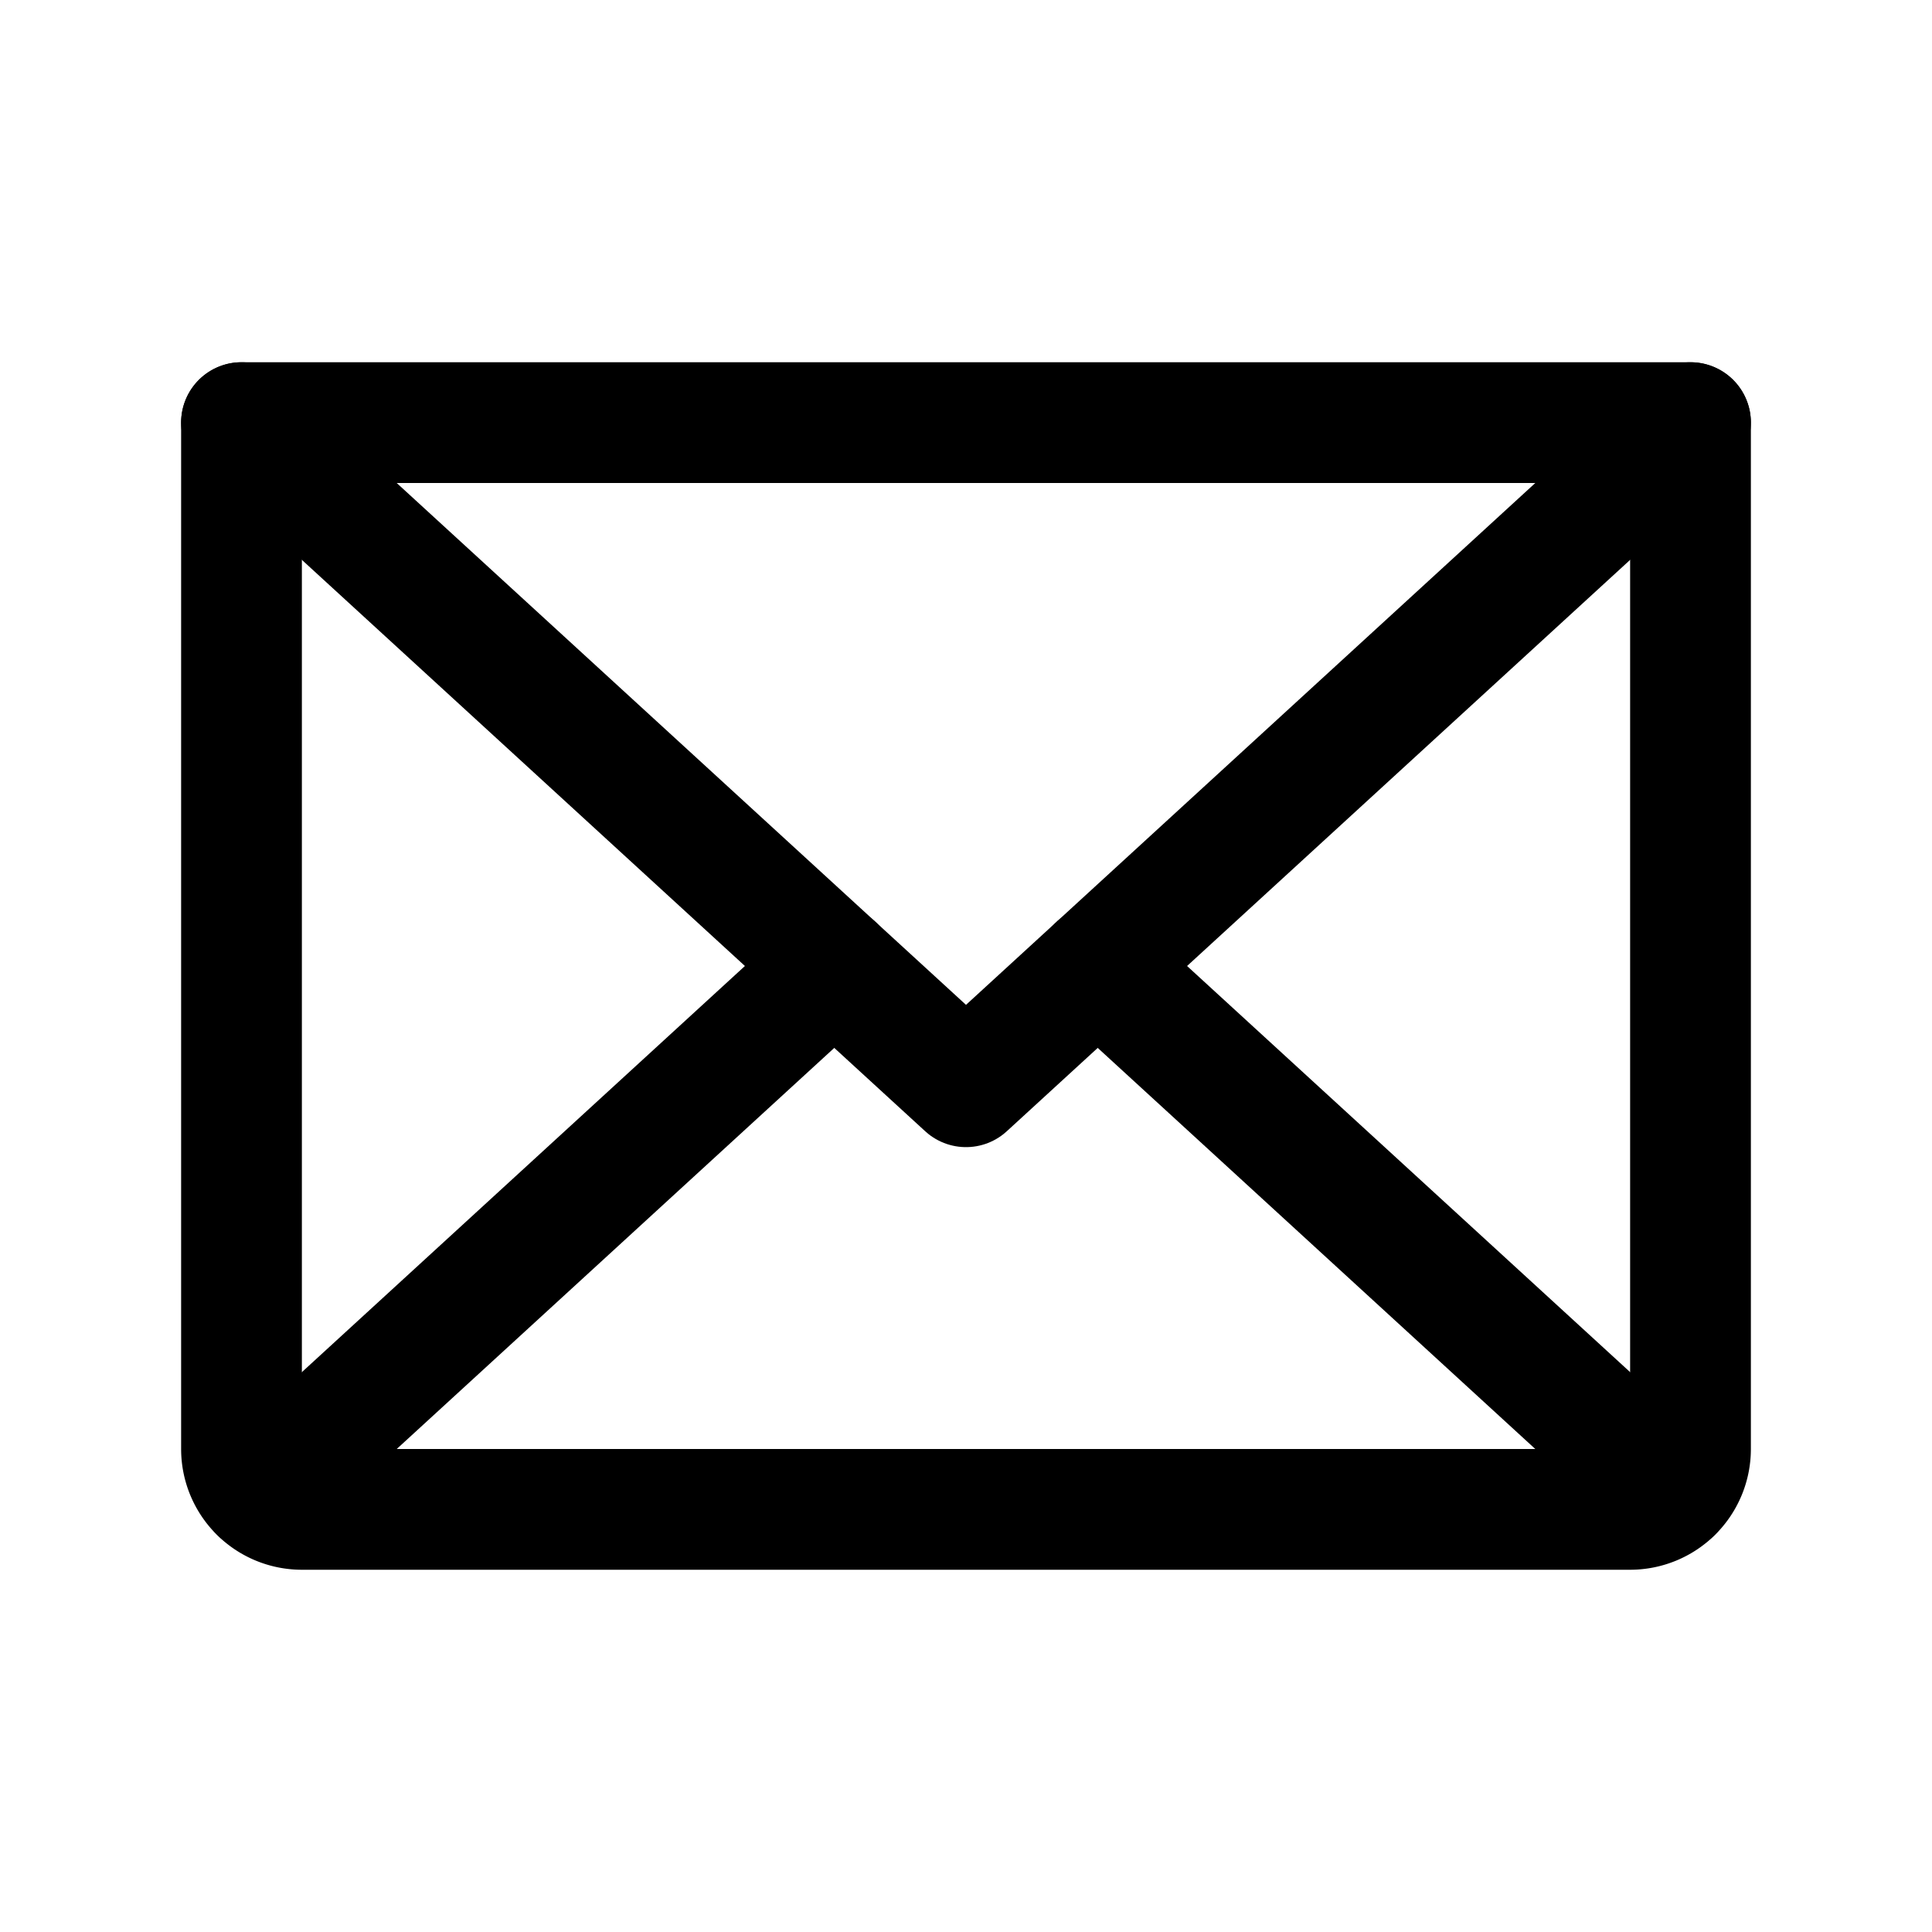
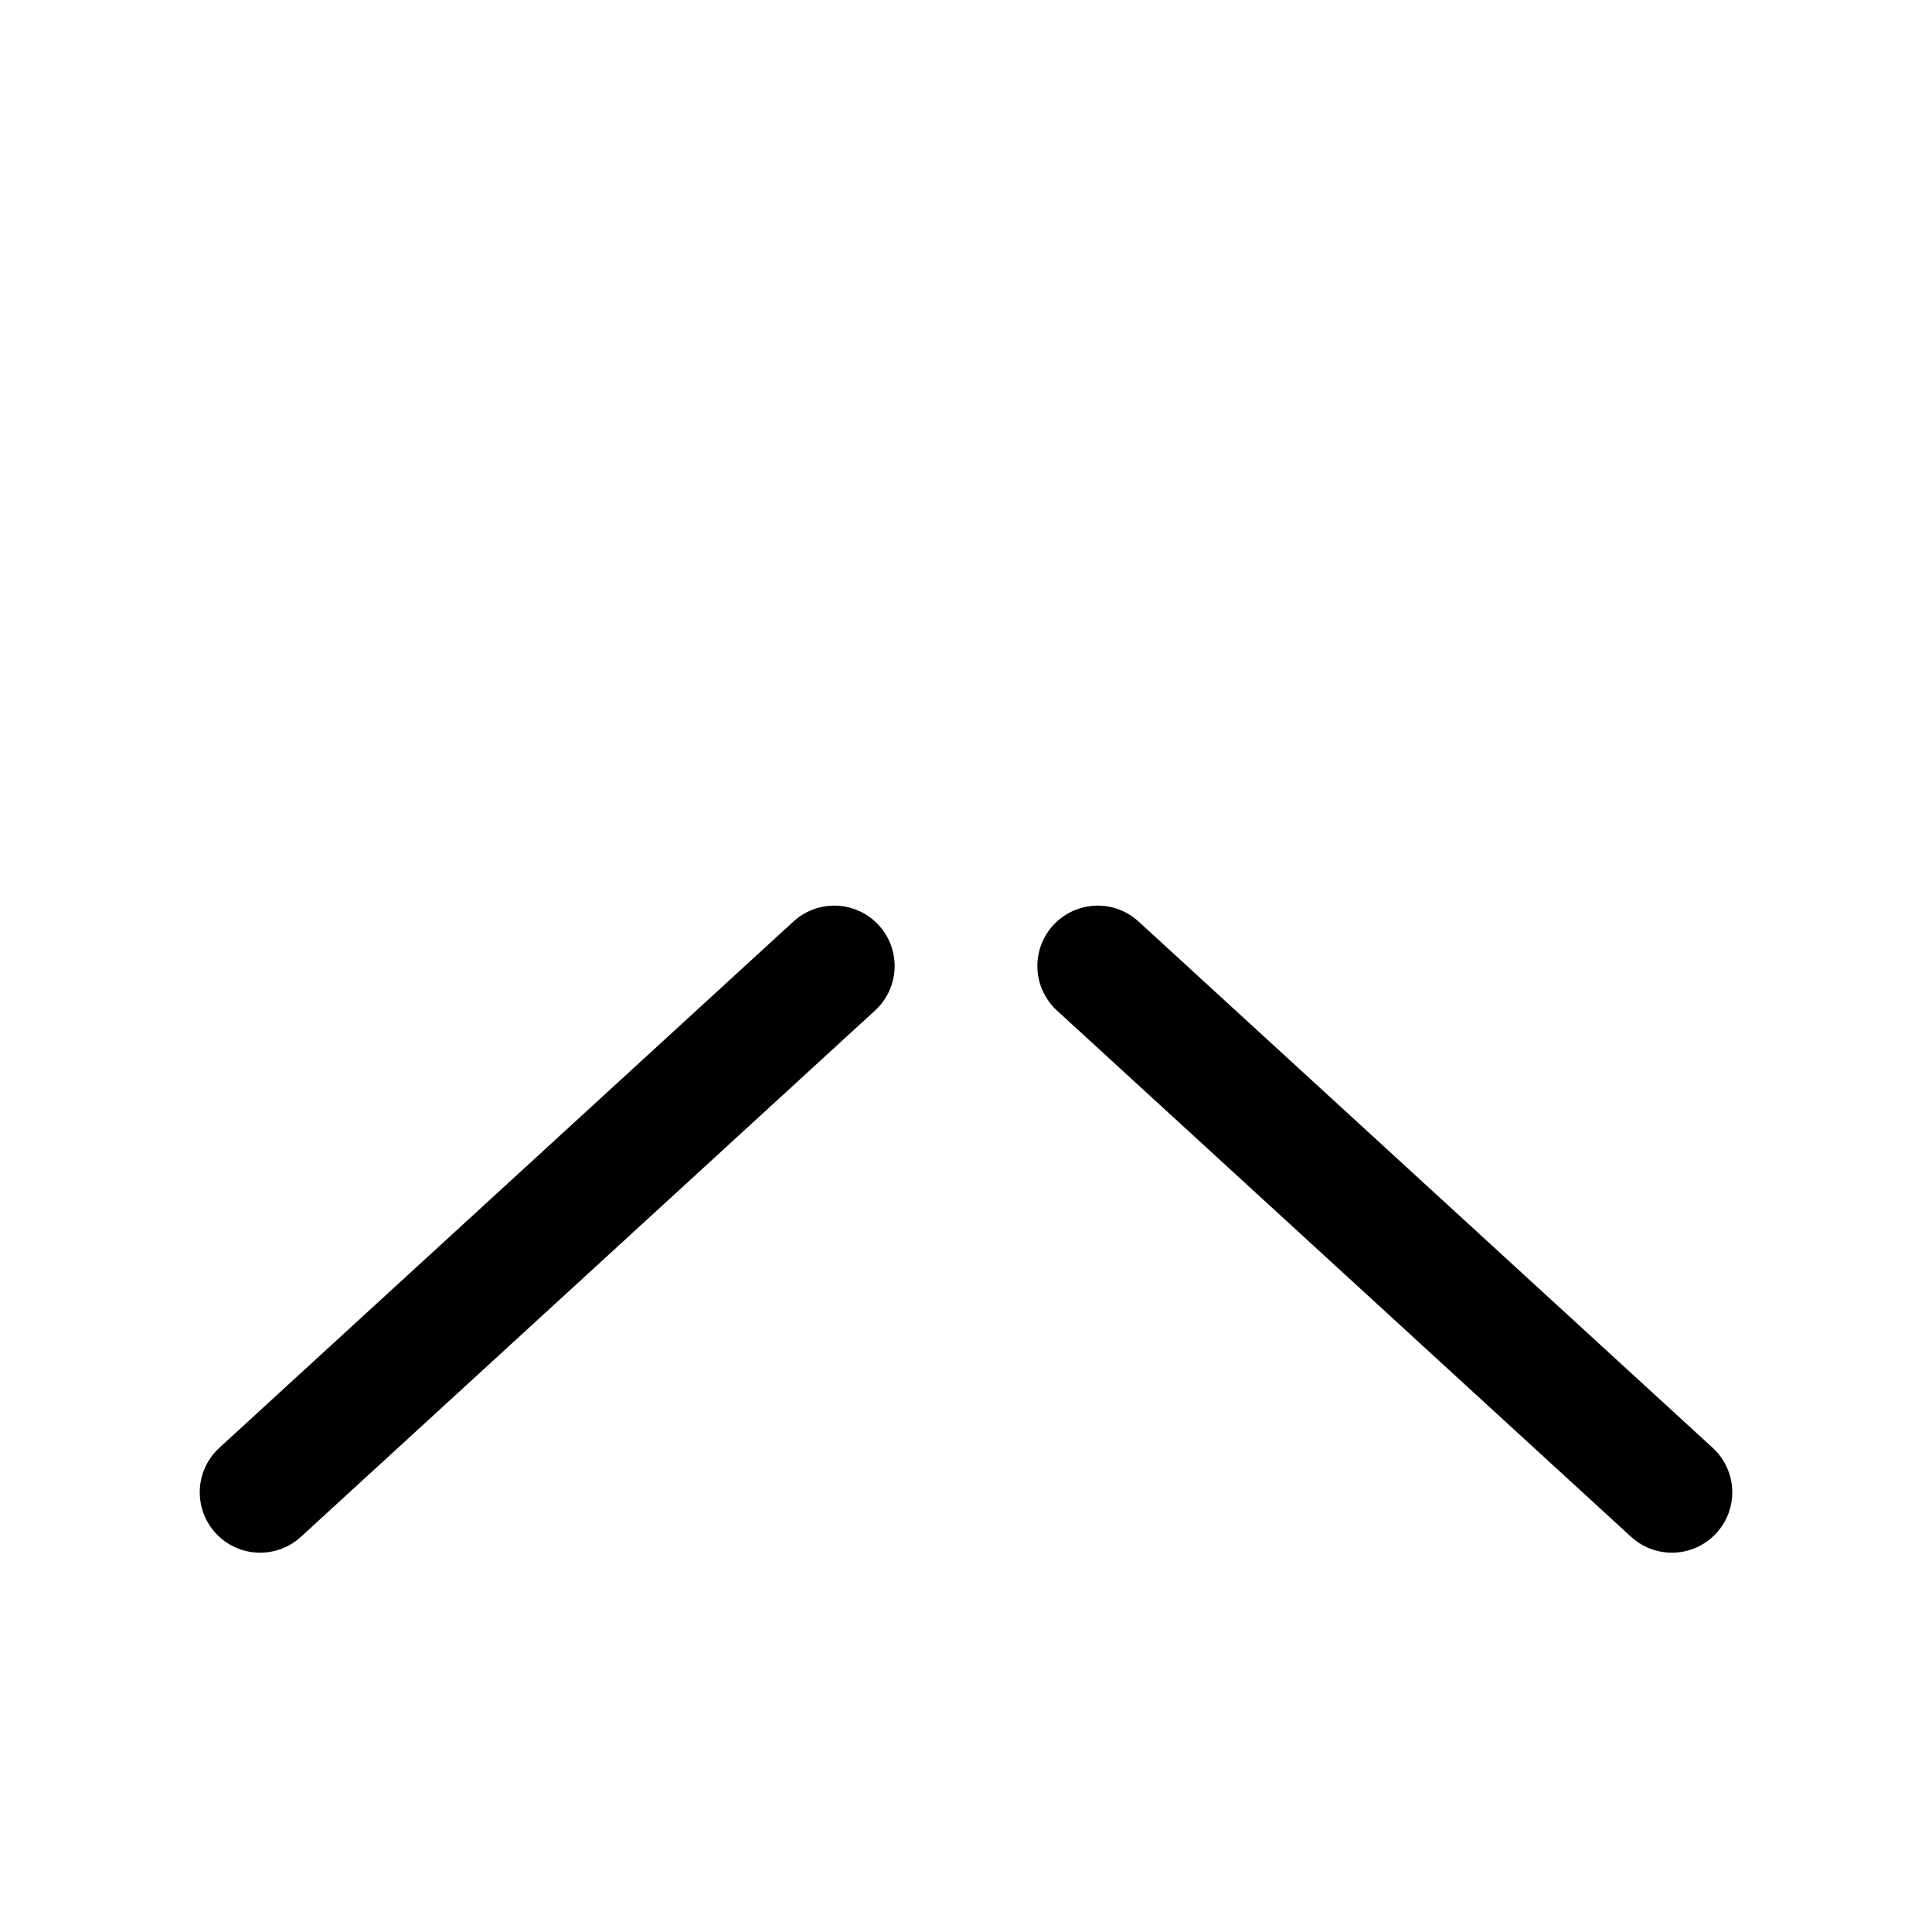
<svg xmlns="http://www.w3.org/2000/svg" viewBox="0 0 256 256" focusable="false" color="rgb(0, 0, 0)" style="user-select: none; width: 100%; height: 100%; display: inline-block; fill: rgb(0, 0, 0); flex-shrink: 0;">
  <g color="rgb(0, 0, 0)" weight="regular">
-     <polyline points="224 56 128 144 32 56" fill="none" stroke="rgb(0, 0, 0)" stroke-linecap="round" stroke-linejoin="round" stroke-width="16" />
-     <path d="M32,56H224a0,0,0,0,1,0,0V192a8,8,0,0,1-8,8H40a8,8,0,0,1-8-8V56A0,0,0,0,1,32,56Z" fill="none" stroke="rgb(0, 0, 0)" stroke-linecap="round" stroke-linejoin="round" stroke-width="16" />
    <line x1="110.545" y1="128" x2="34.467" y2="197.739" fill="none" stroke="rgb(0, 0, 0)" stroke-linecap="round" stroke-linejoin="round" stroke-width="16" />
    <line x1="221.534" y1="197.739" x2="145.454" y2="128" fill="none" stroke="rgb(0, 0, 0)" stroke-linecap="round" stroke-linejoin="round" stroke-width="16" />
  </g>
</svg>